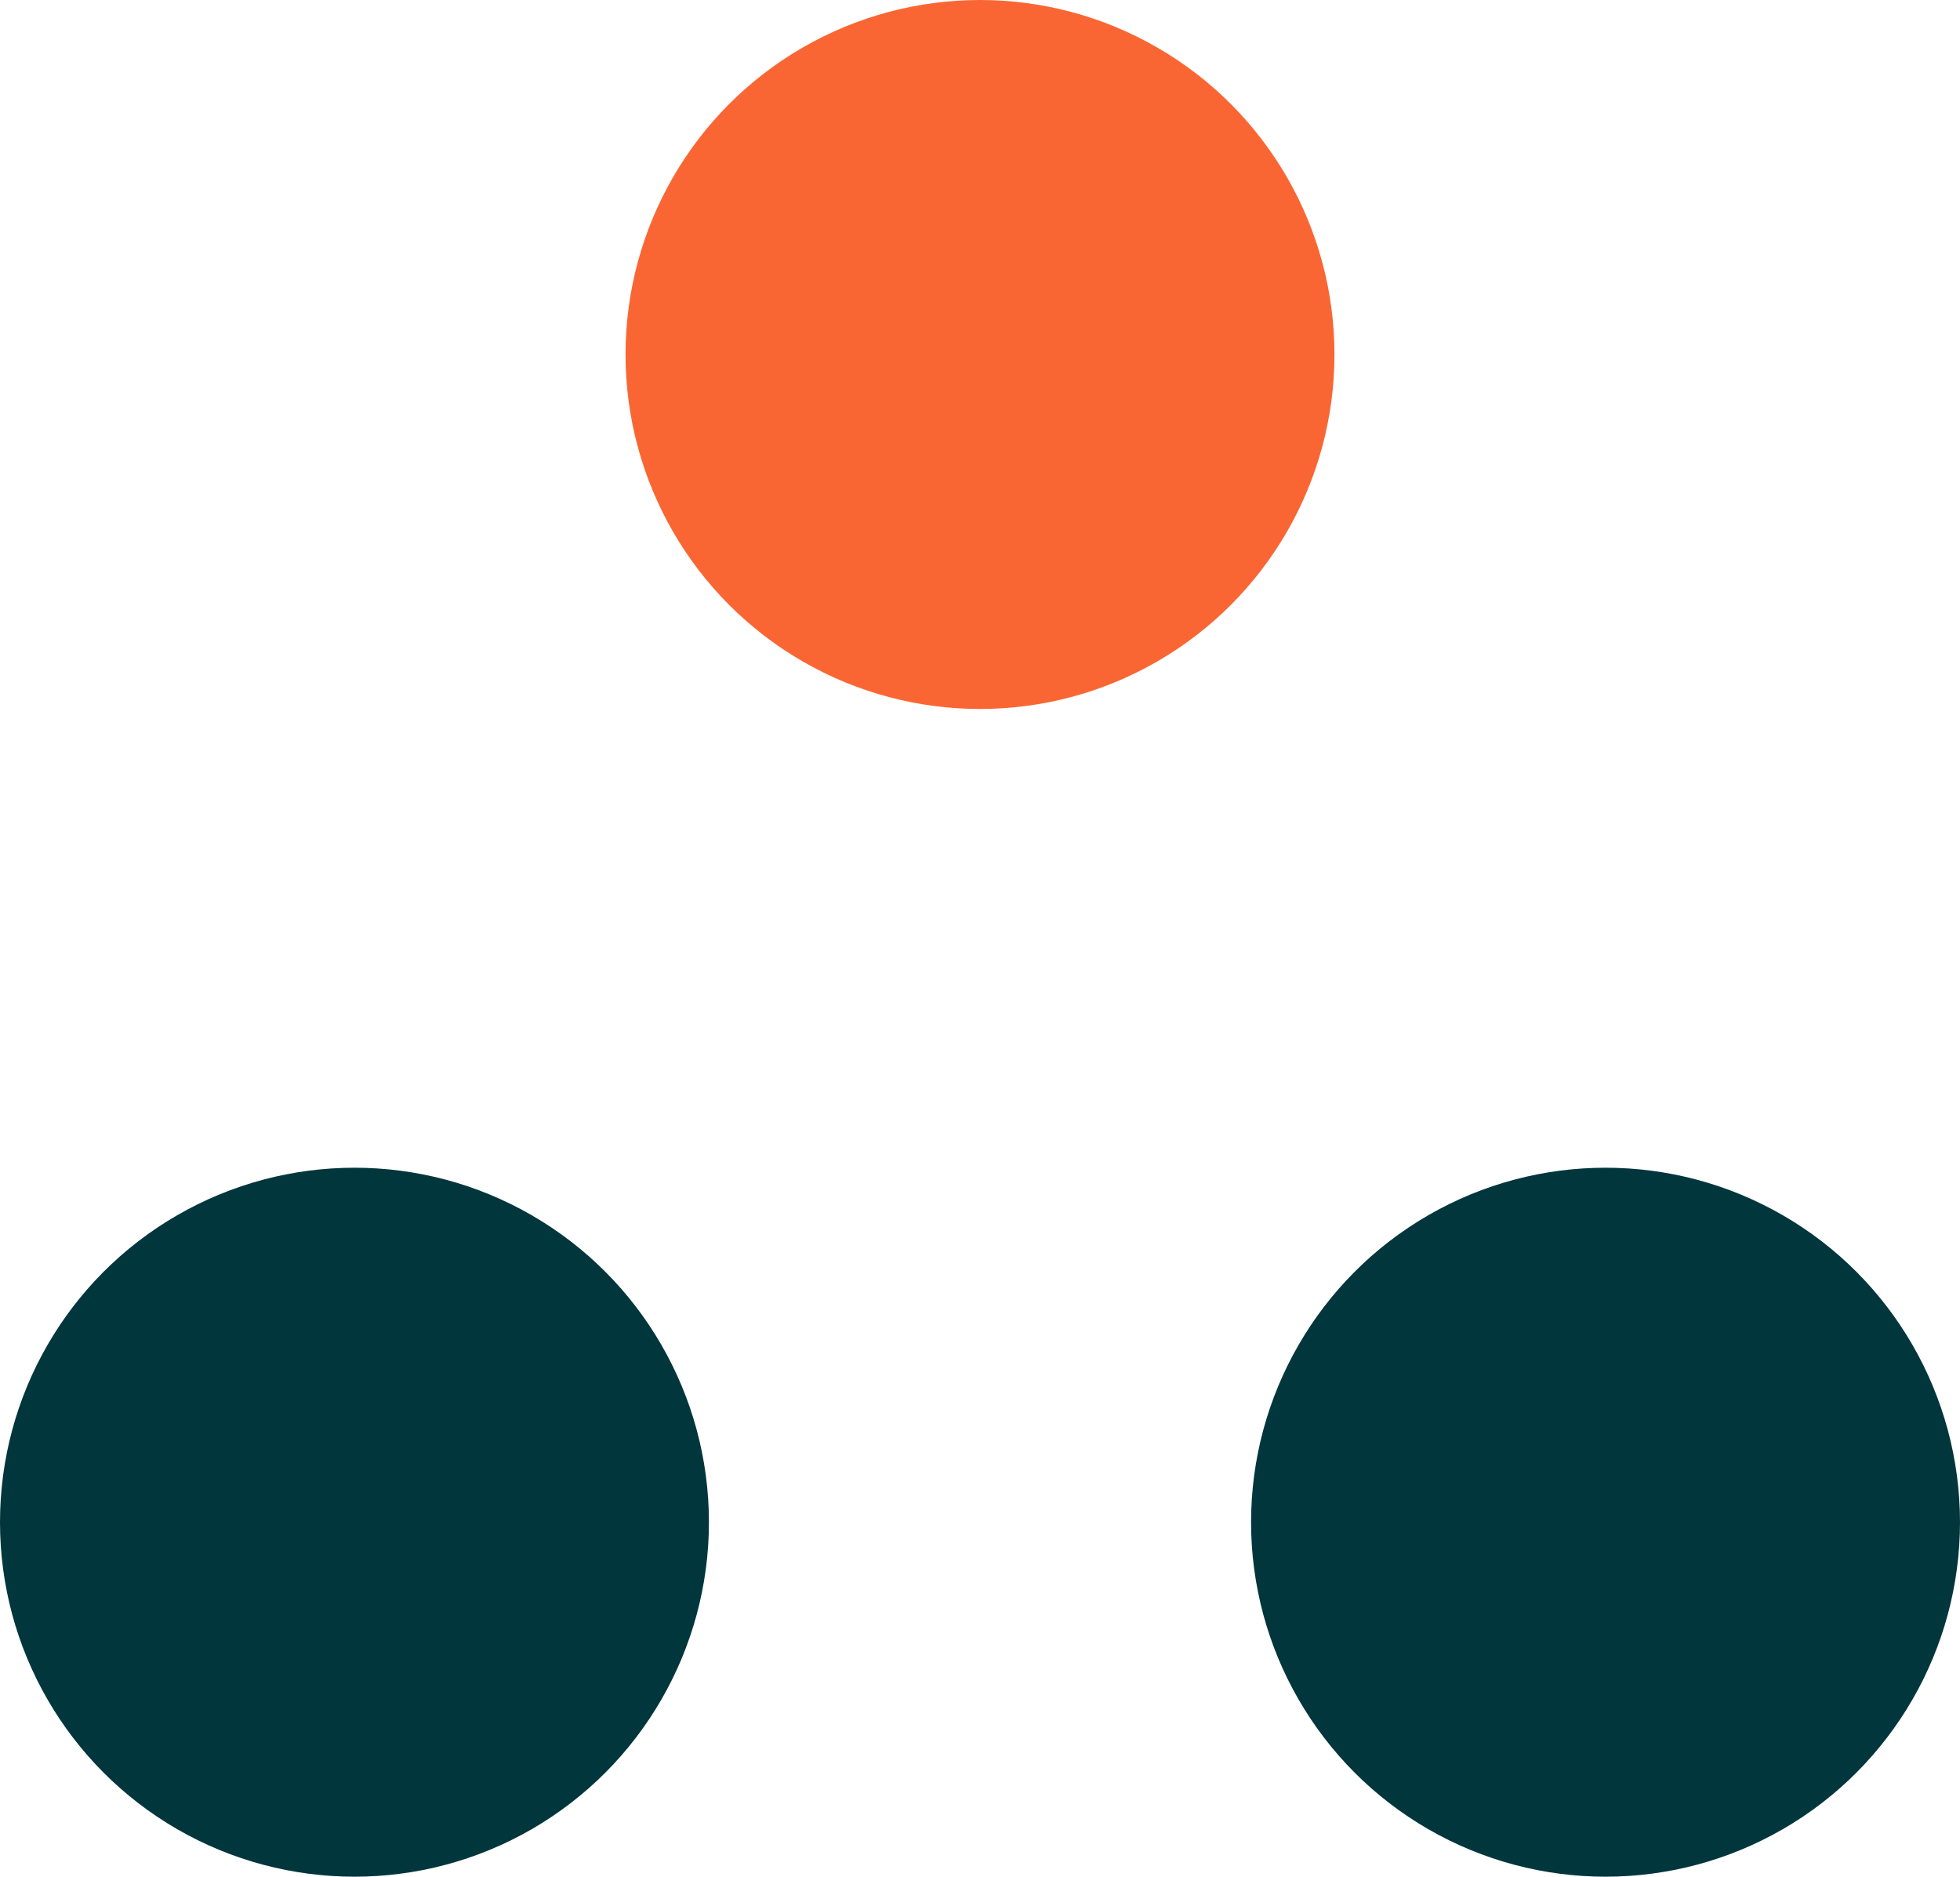
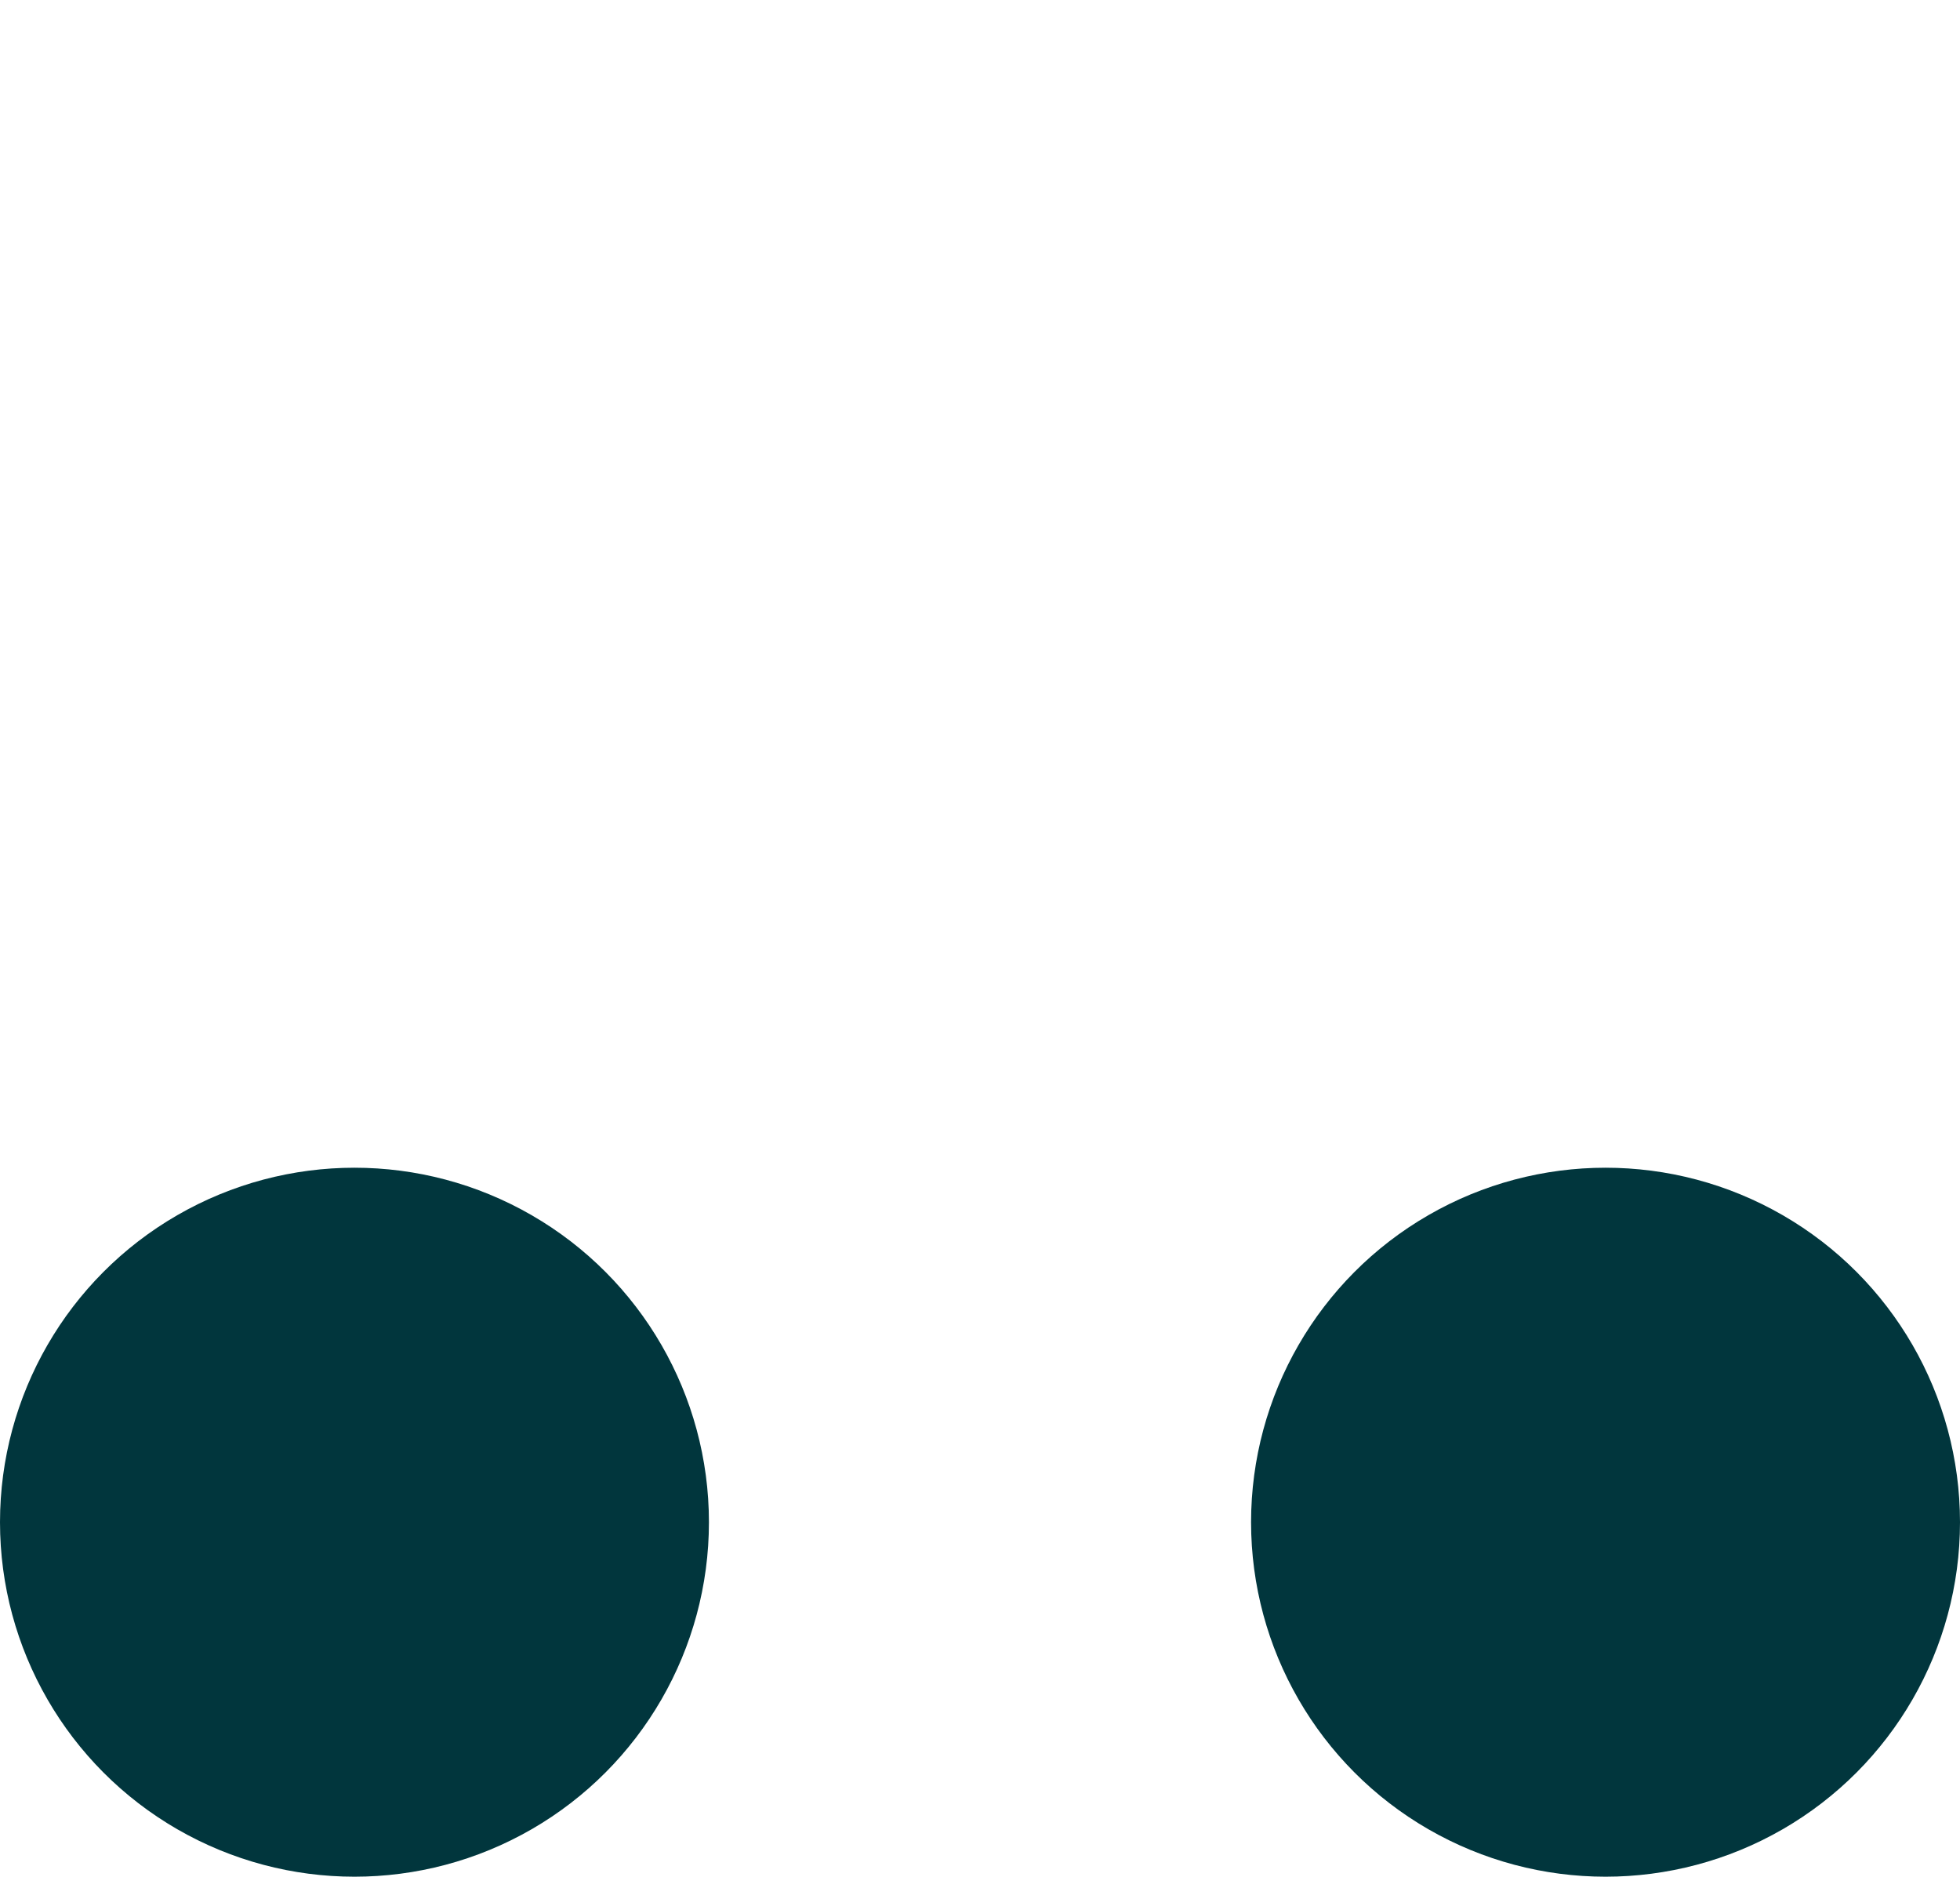
<svg xmlns="http://www.w3.org/2000/svg" width="47" height="45" viewBox="0 0 47 45">
  <g id="Group_17323" data-name="Group 17323" transform="translate(-309 -1494)">
    <circle id="Ellipse_14" data-name="Ellipse 14" cx="8.5" cy="8.5" r="8.5" transform="translate(309 1522)" fill="#01363d" />
    <circle id="Ellipse_1053" data-name="Ellipse 1053" cx="8.5" cy="8.5" r="8.5" transform="translate(339 1522)" fill="#01363d" />
-     <circle id="Ellipse_1119" data-name="Ellipse 1119" cx="8.5" cy="8.5" r="8.5" transform="translate(324 1494)" fill="#fa6633" />
  </g>
</svg>